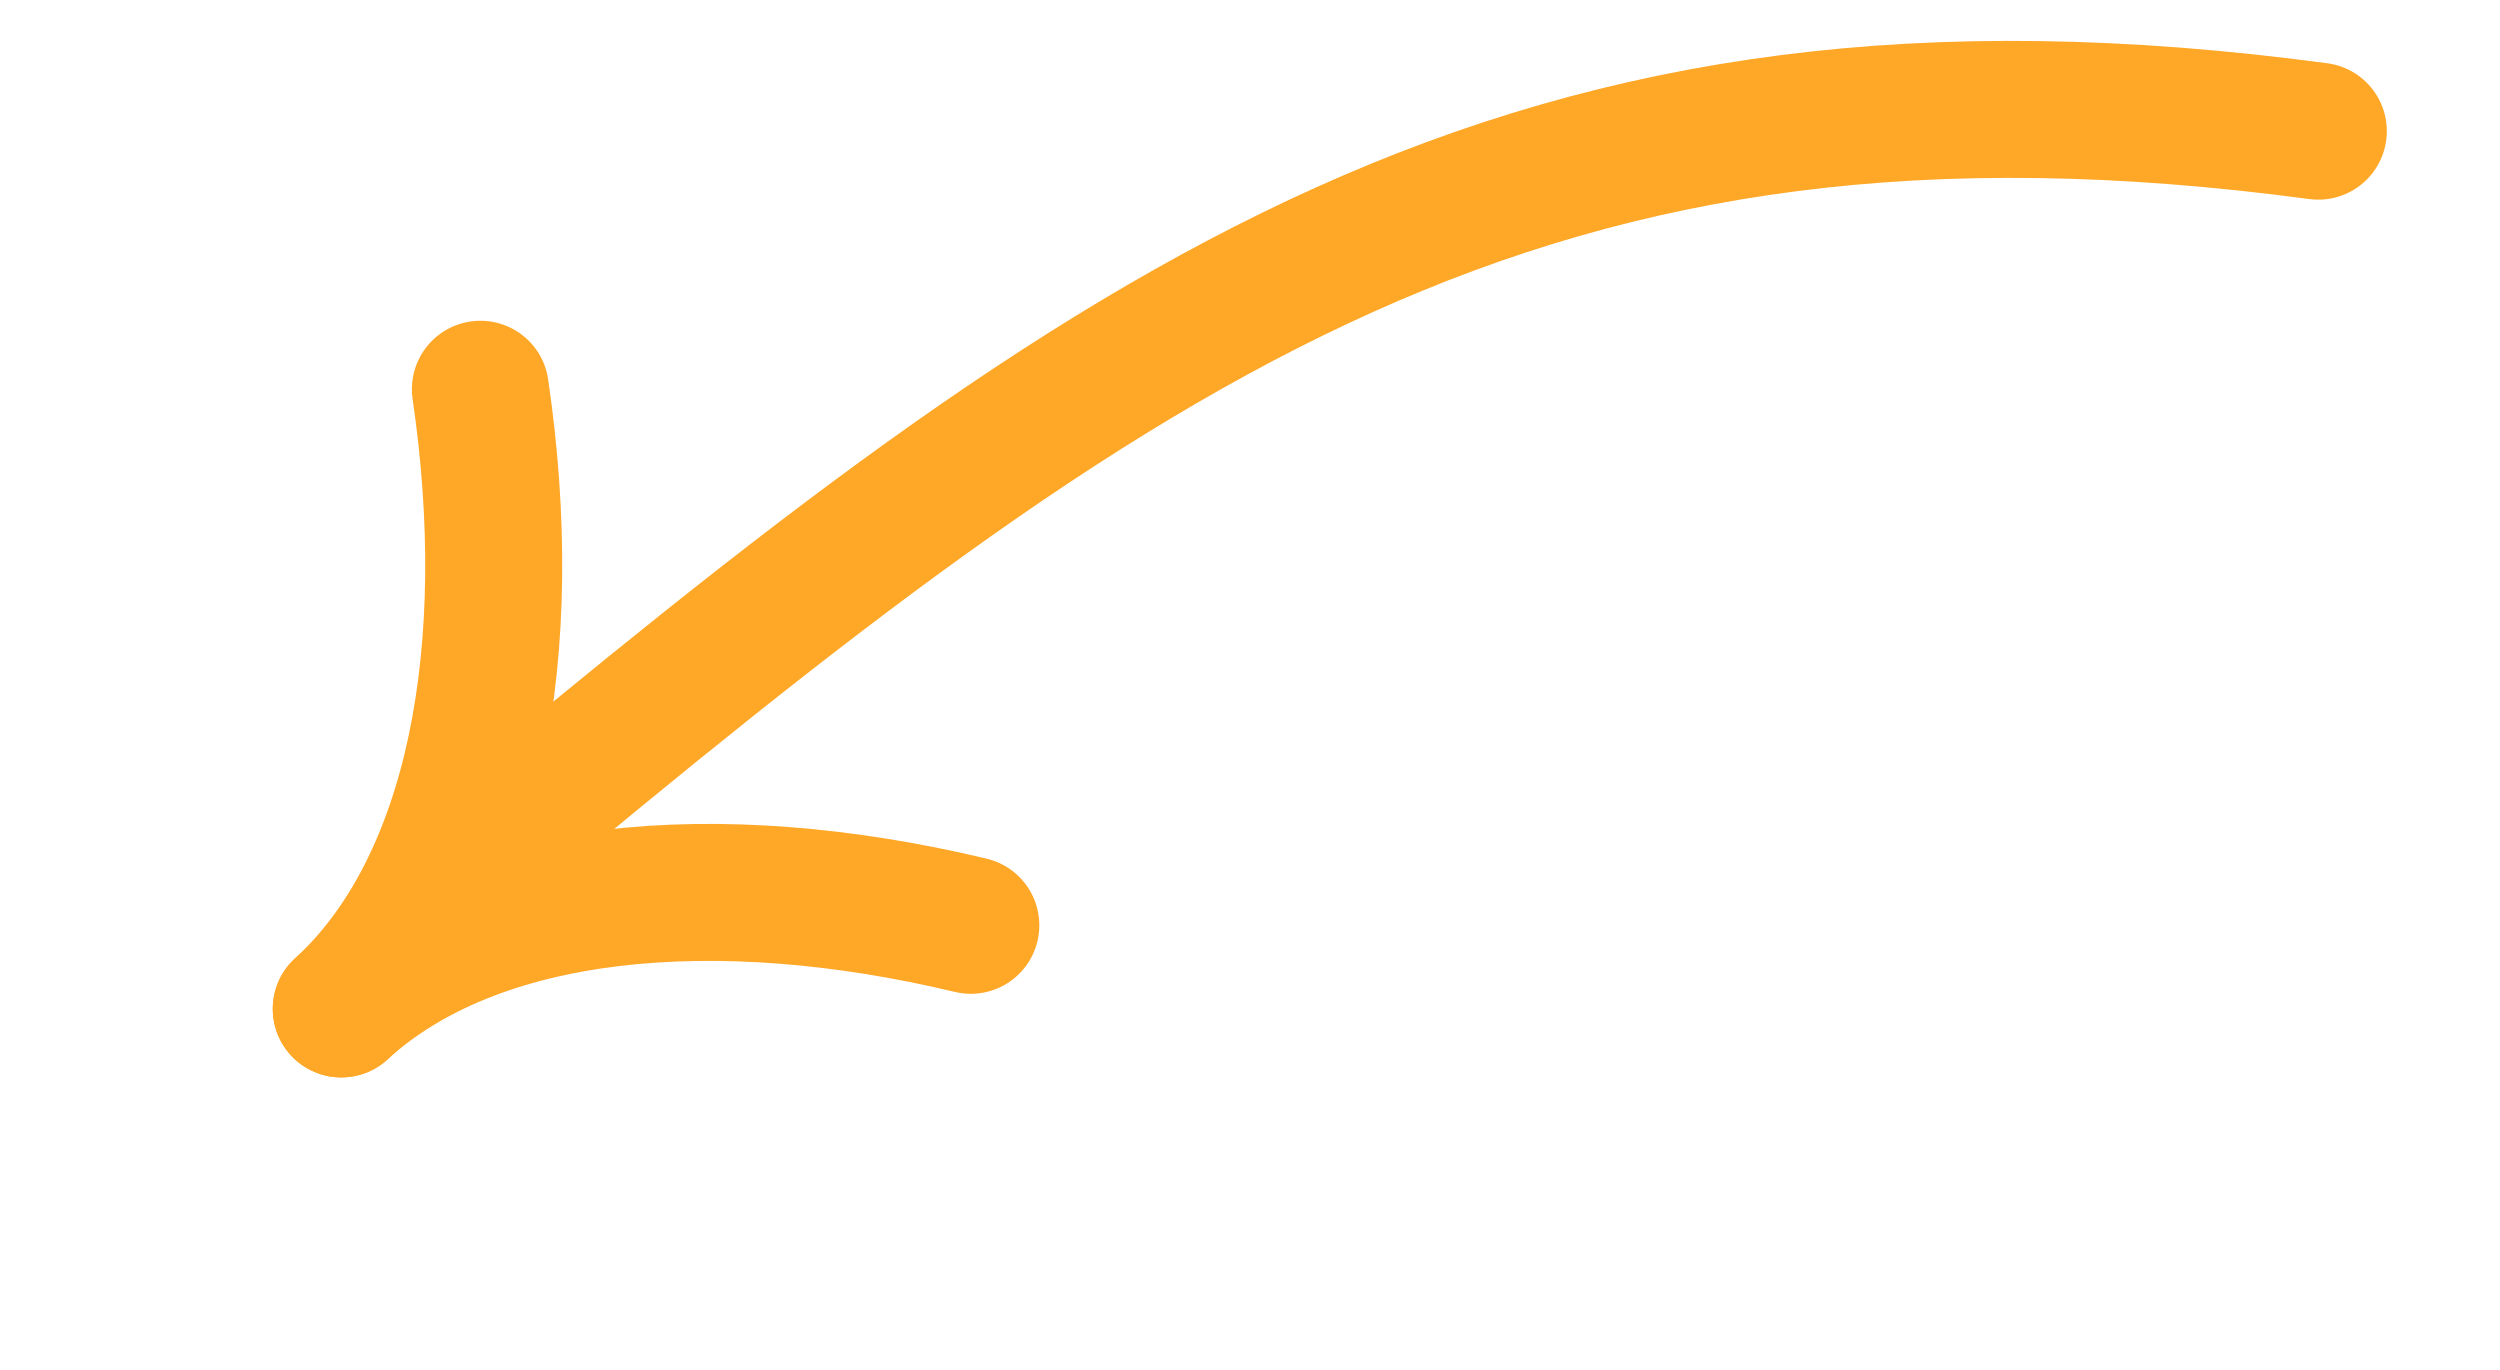
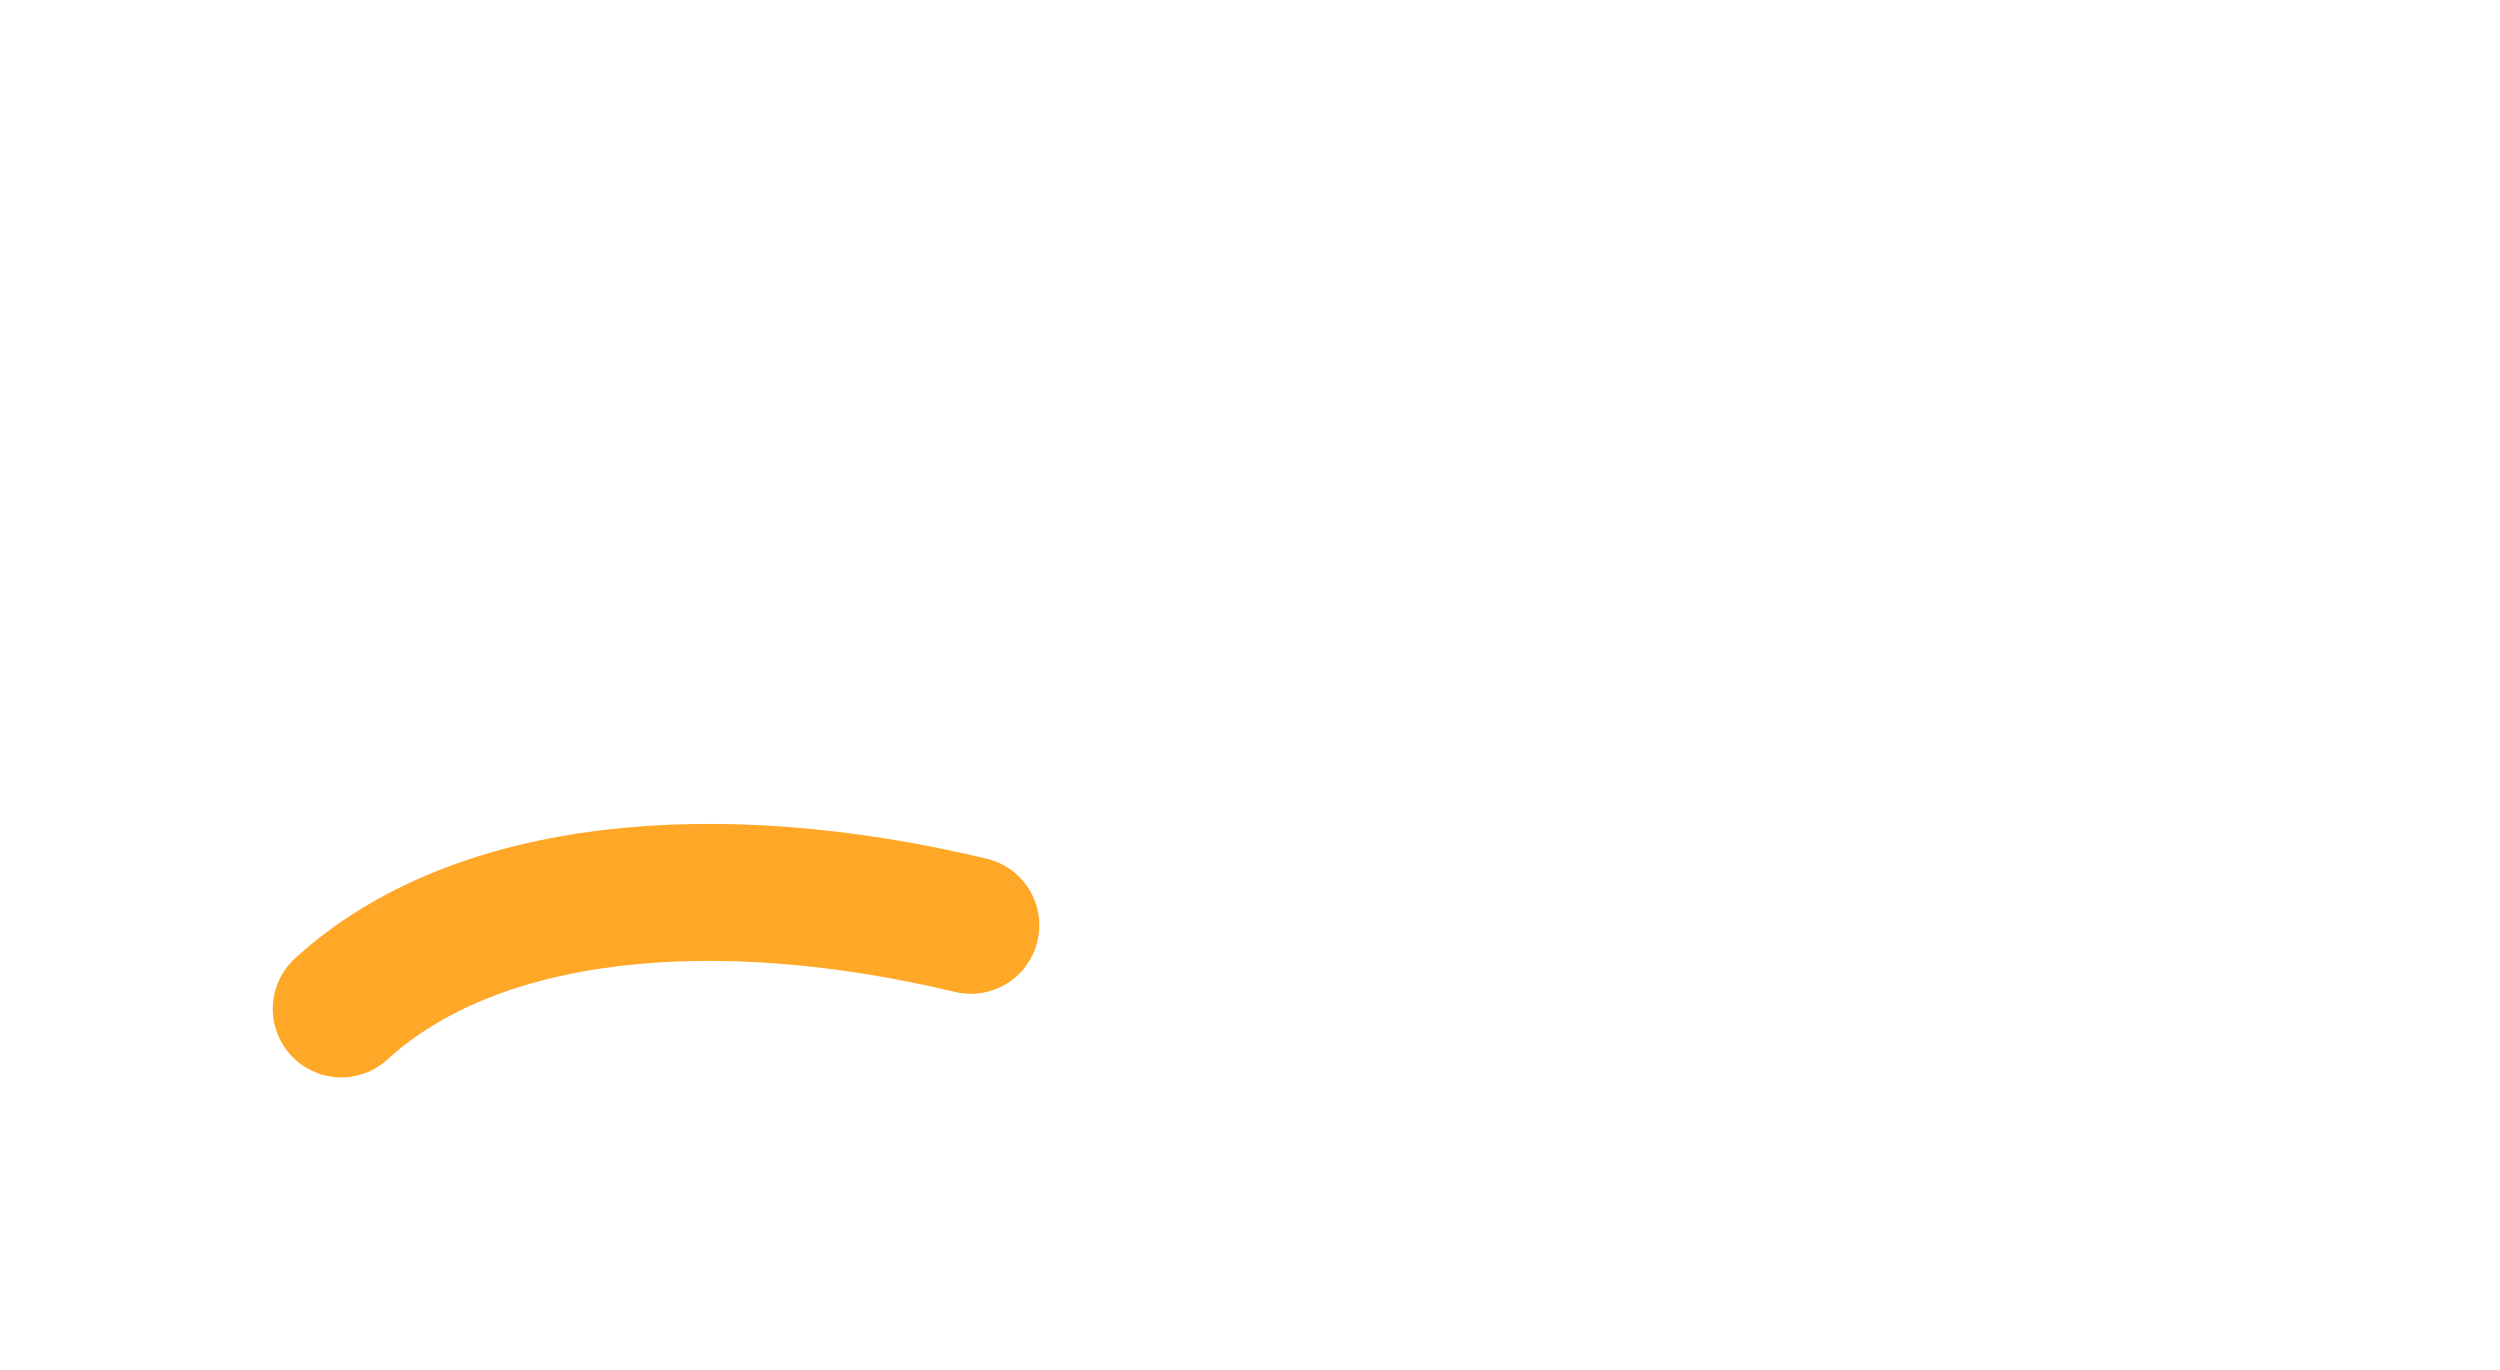
<svg xmlns="http://www.w3.org/2000/svg" width="73" height="40" viewBox="0 0 73 40" fill="none">
-   <path d="M67.695 3.83C44.63 0.739 32.887 9.095 13.87 24.981" stroke="#FFA726" stroke-width="4" stroke-linecap="round" />
  <path d="M28.348 27.019C20.905 25.24 13.897 25.863 9.965 29.46" stroke="#FFA726" stroke-width="4" stroke-linecap="round" />
-   <path d="M14.027 11.366C15.139 18.937 13.897 25.863 9.965 29.46" stroke="#FFA726" stroke-width="4" stroke-linecap="round" />
</svg>